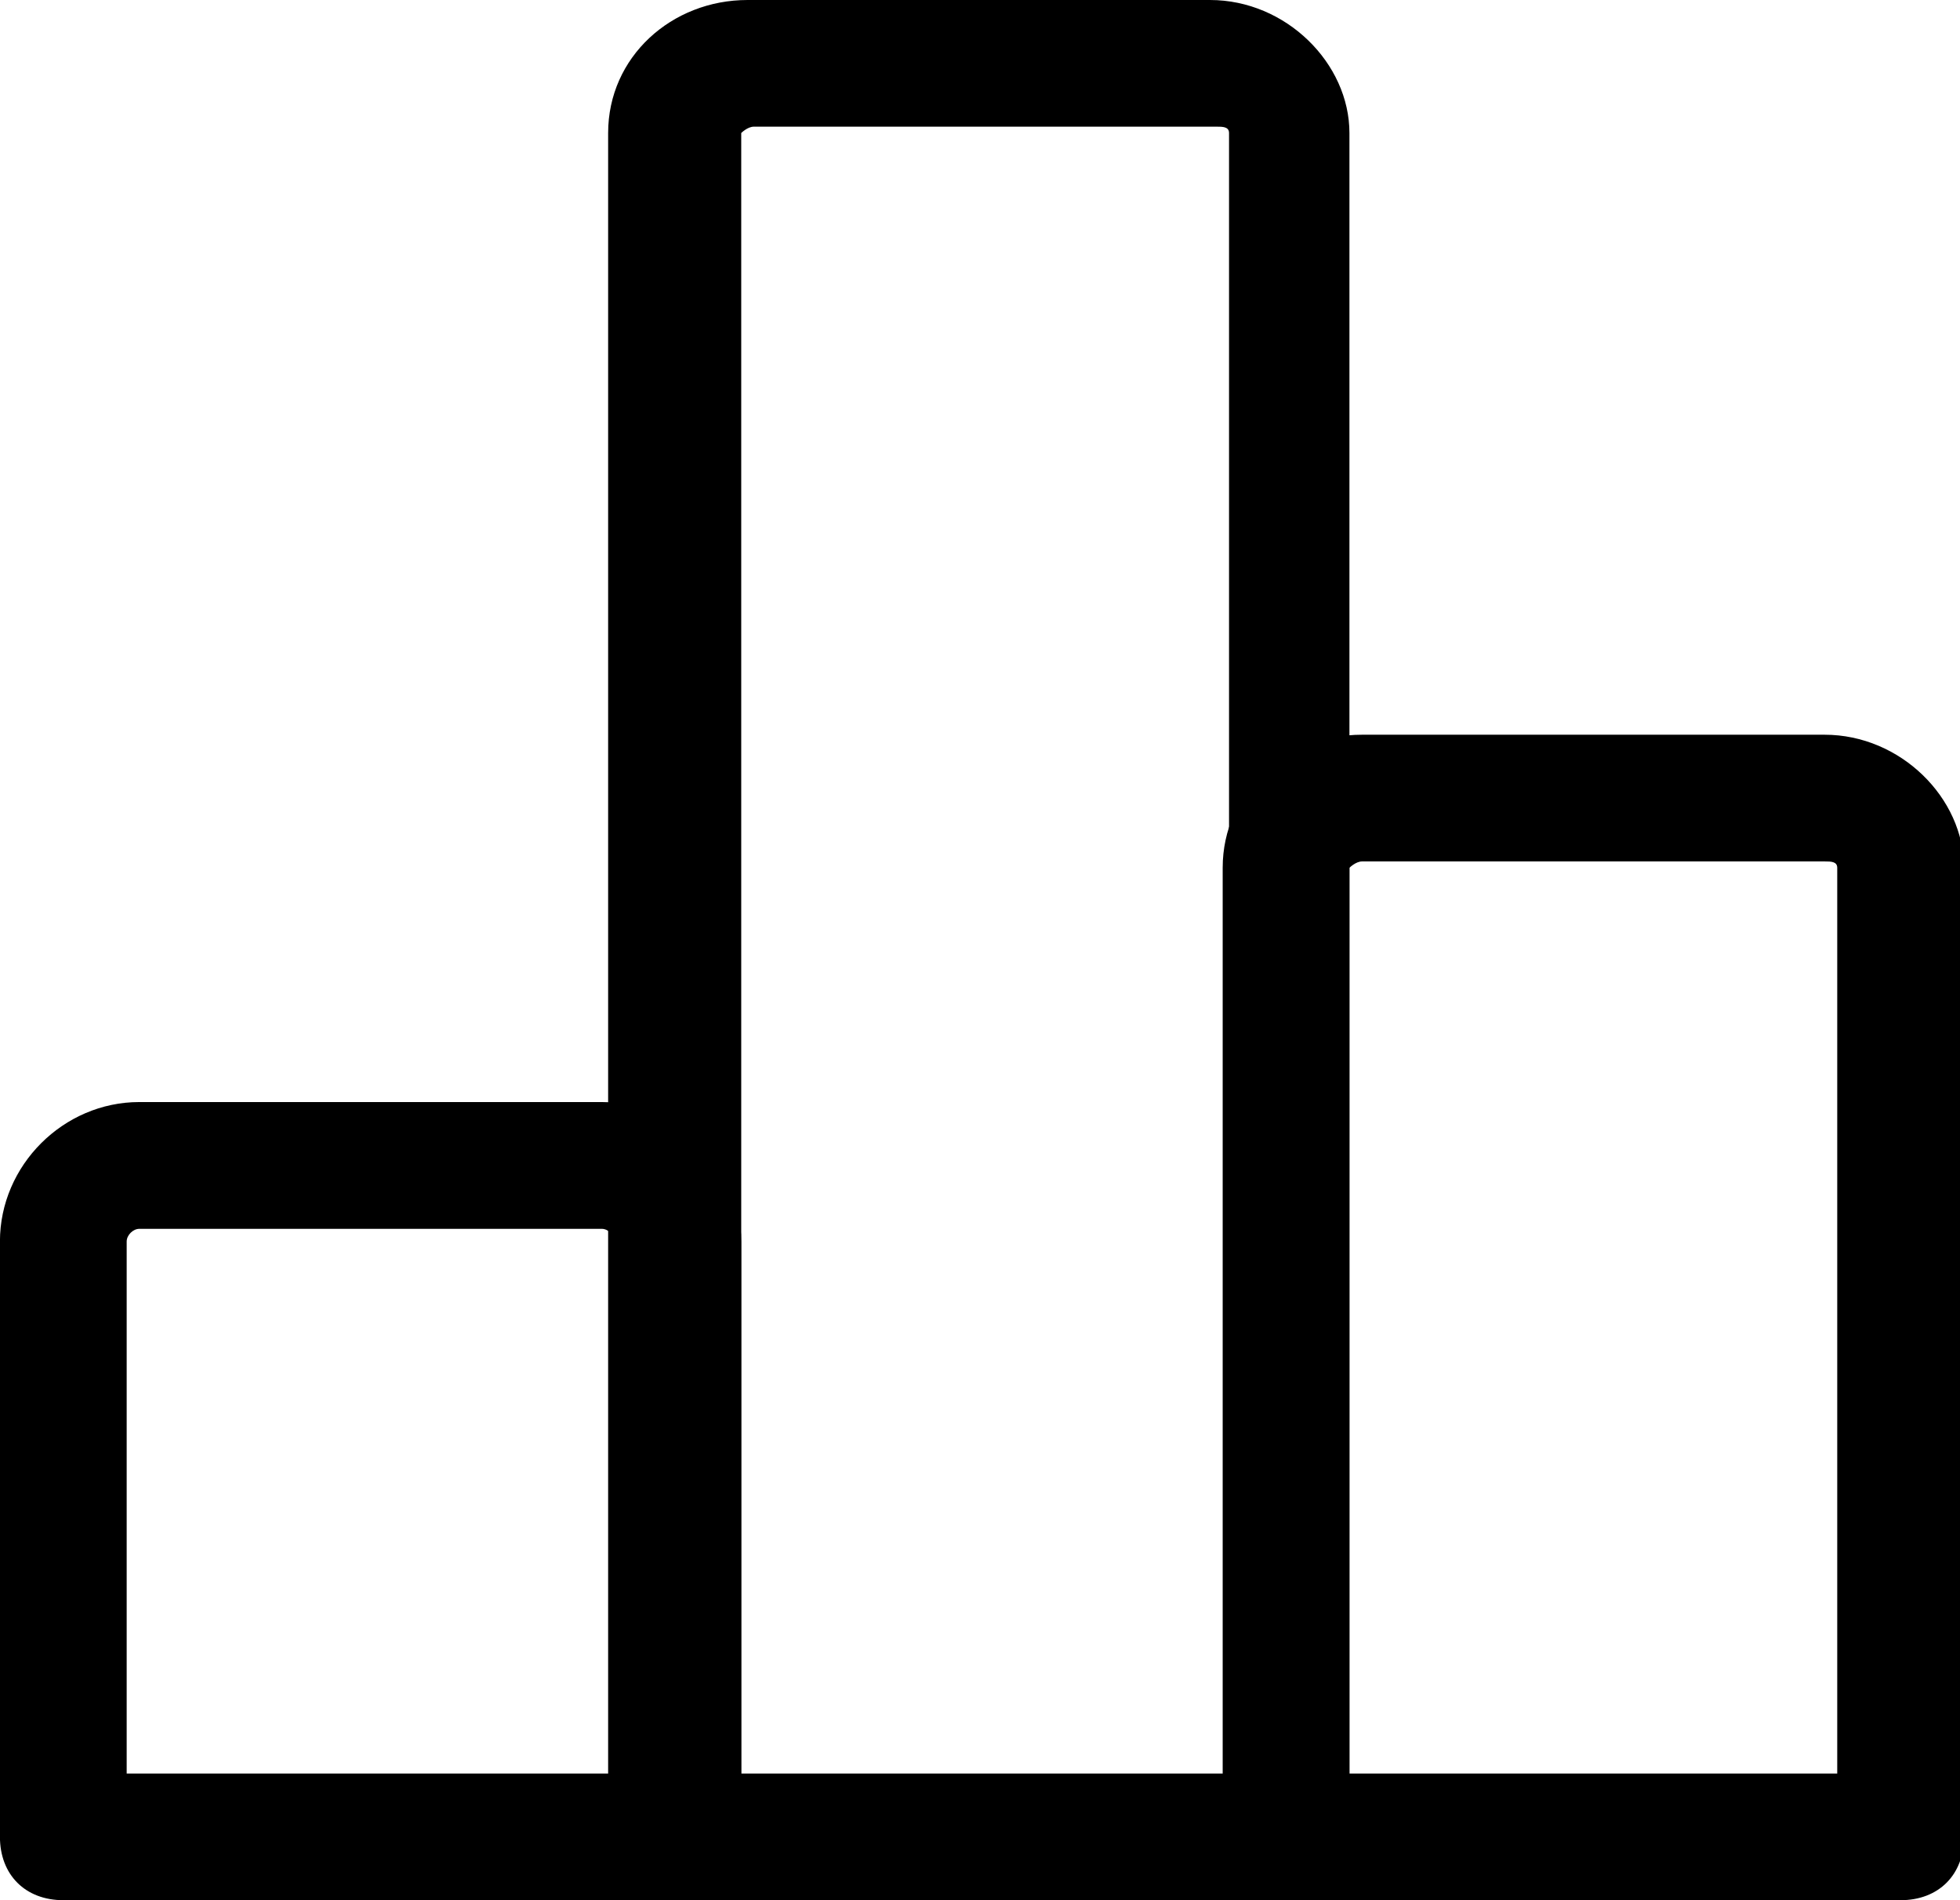
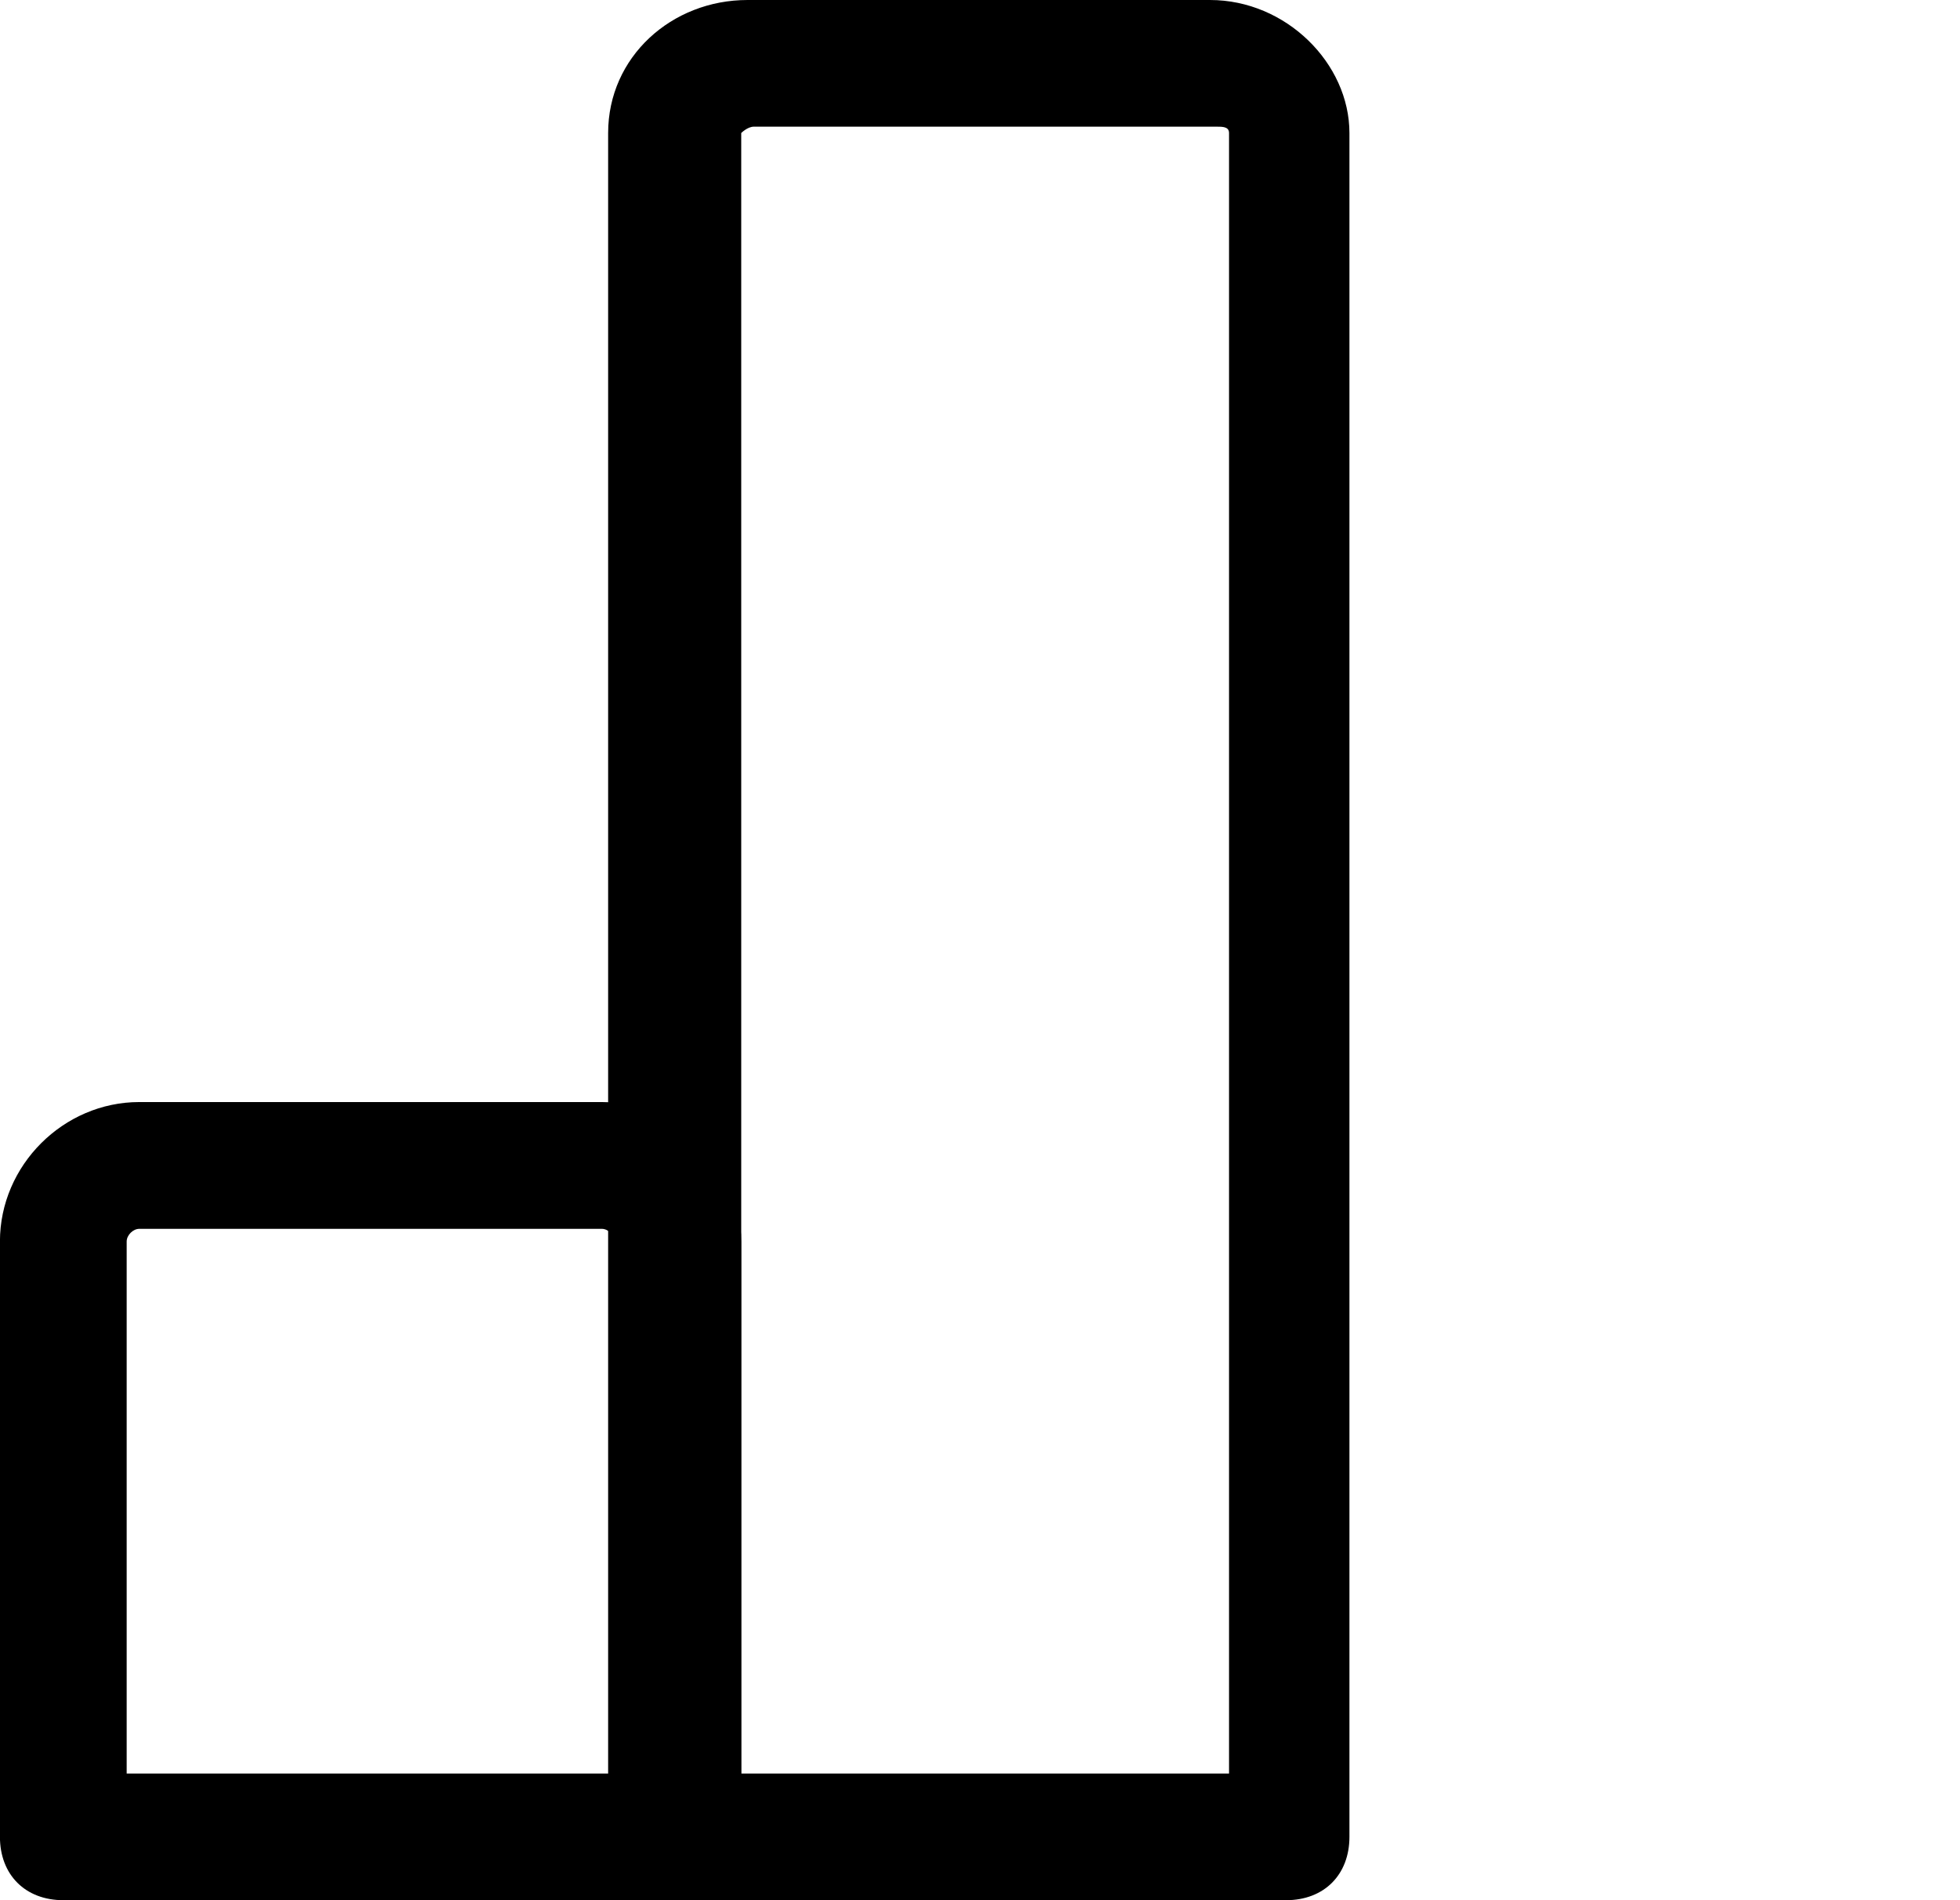
<svg xmlns="http://www.w3.org/2000/svg" version="1.1" width="33" height="32" viewBox="0 0 33 32">
  <title>chart</title>
  <path d="M11.413 32h-10.347c-0.64 0-1.067-0.427-1.067-1.067v-10.027c0-1.28 1.067-2.347 2.347-2.347h7.787c1.28 0 2.347 1.067 2.347 2.347v10.027c0 0.64-0.533 1.067-1.067 1.067zM2.133 29.867h8.213v-8.96c0-0.107-0.107-0.213-0.213-0.213h-7.787c-0.107 0-0.213 0.107-0.213 0.213v8.96z" />
  <path d="M21.653 32h-10.347c-0.64 0-1.067-0.427-1.067-1.067v-28.693c0-1.28 1.067-2.24 2.347-2.24h7.787c1.28 0 2.347 1.067 2.347 2.24v28.693c0 0.64-0.427 1.067-1.067 1.067zM12.48 29.867h8.213v-27.627c0-0.107-0.107-0.107-0.213-0.107h-7.787c-0.107 0-0.213 0.107-0.213 0.107v27.627z" />
-   <path d="M32 32h-10.347c-0.64 0-1.067-0.427-1.067-1.067v-16.32c0-1.28 1.067-2.24 2.347-2.24h7.787c1.28 0 2.347 1.067 2.347 2.24v16.32c0 0.64-0.427 1.067-1.067 1.067zM22.72 29.867h8.213v-15.253c0-0.107-0.107-0.107-0.213-0.107h-7.787c-0.107 0-0.213 0.107-0.213 0.107v15.253z" />
</svg>